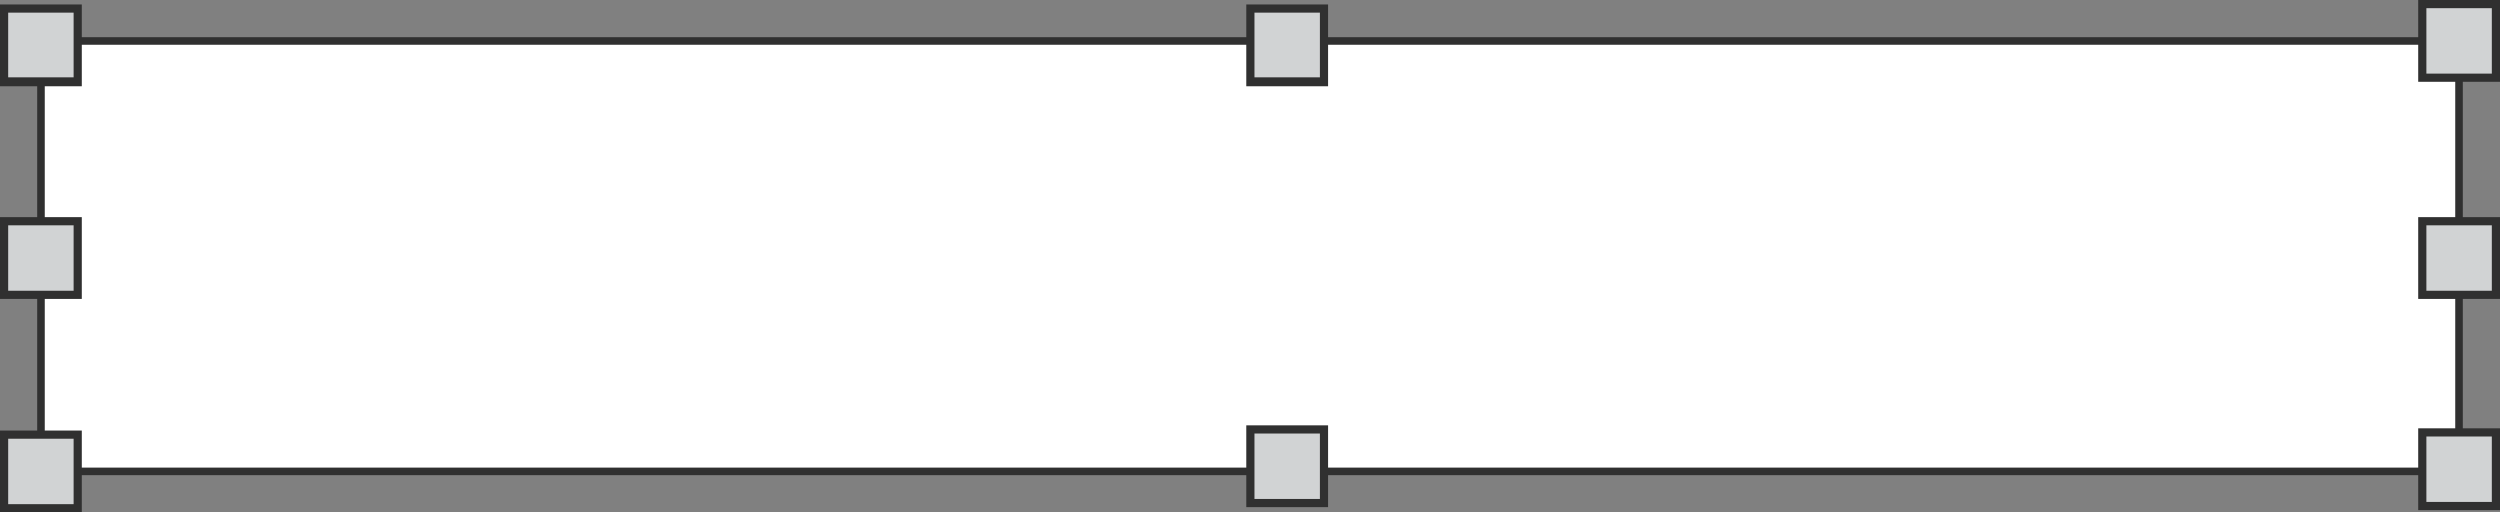
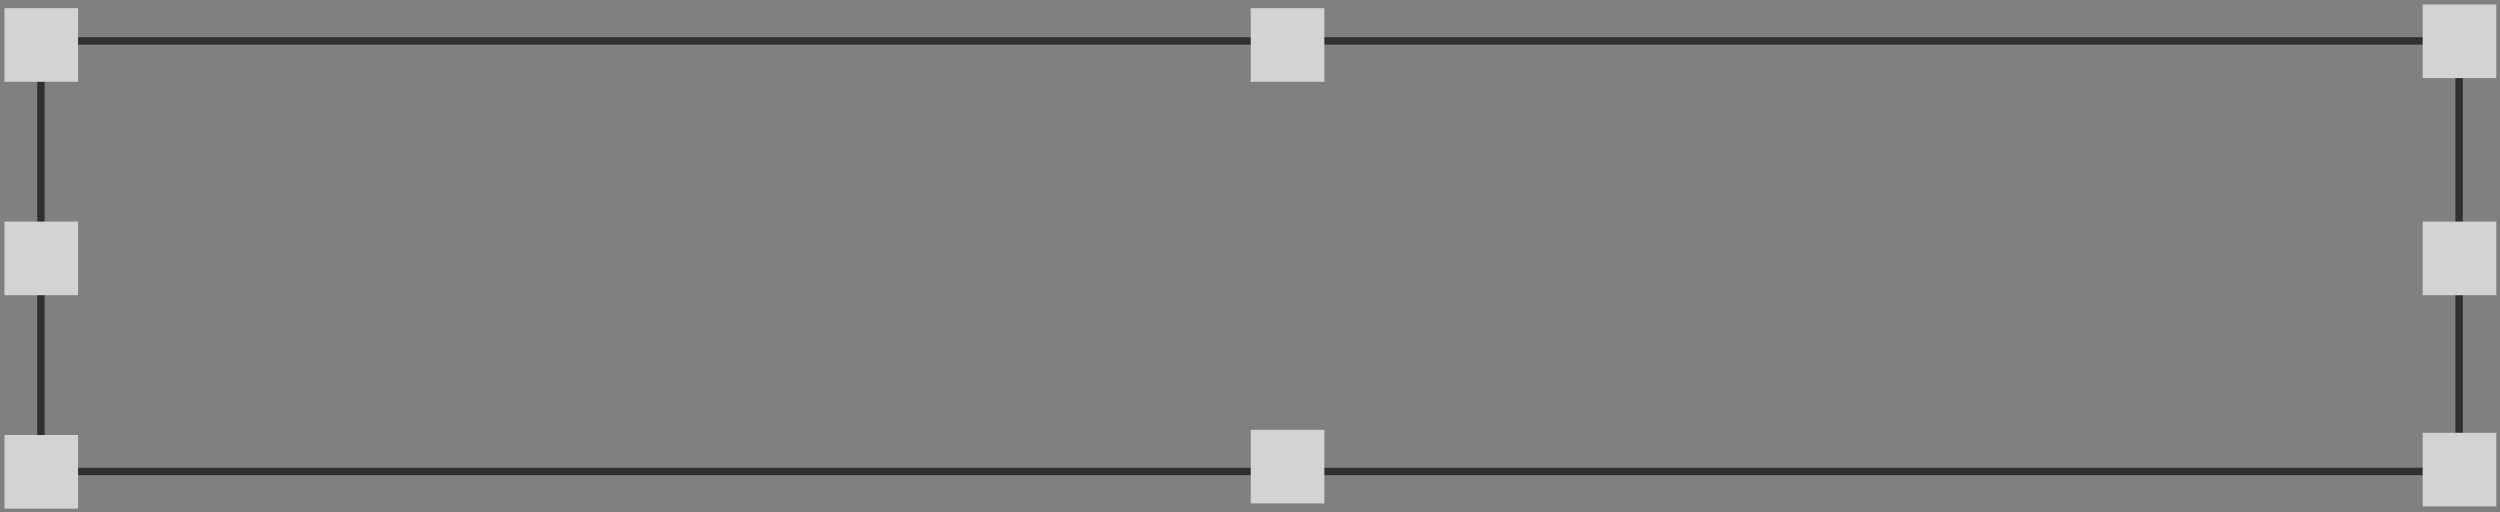
<svg xmlns="http://www.w3.org/2000/svg" fill="#000000" height="68.9" preserveAspectRatio="xMidYMid meet" version="1" viewBox="0.0 0.0 336.2 68.9" width="336.2" zoomAndPan="magnify">
  <rect x="0.0" y="0.0" width="336.2" height="68.9" fill="#808080" stroke="none" />
  <g>
    <g id="change1_1">
-       <path d="M330.2,6v56.9H6V6H330.2z" fill="#ffffff" />
-     </g>
+       </g>
    <g id="change2_1">
      <path d="M5,5v58.9h326.2V5H5z M330.2,62.9H6V6h324.2V62.9z" fill="#303030" />
    </g>
    <g id="change3_1">
      <path d="M335.7,10.5h-9.9V0.6h9.9V10.5z M335.7,58.2h-9.9v9.9h9.9V58.2z M335.7,29.8h-9.9v9.9h9.9V29.8z M178.1,57.8h-9.9v9.9h9.9V57.8z M10.4,1.1H0.6V11h9.9V1.1z M10.4,58.5H0.6v9.9h9.9V58.5z M178.1,1.1h-9.9V11h9.9V1.1z M10.4,29.8 H0.6v9.9h9.9V29.8z" fill="#d1d3d4" />
    </g>
    <g id="change2_2">
-       <path d="M336.2,40.2h-11v-11h11V40.2z M326.3,39.1h8.8v-8.8h-8.8V39.1z M178.6,68.2h-11v-11h11V68.2z M168.7,67.1 h8.8v-8.8h-8.8V67.1z M11,40.2H0v-11h11V40.2z M1.1,39.1h8.8v-8.8H1.1V39.1z M11,68.9H0v-11h11V68.9z M1.1,67.8h8.8V59H1.1V67.8z M336.2,68.6h-11v-11h11V68.6z M326.3,67.5h8.8v-8.8h-8.8V67.5z M178.6,11.6h-11v-11h11V11.6z M168.7,10.4h8.8V1.7h-8.8V10.4z M11,11.6H0v-11h11V11.6z M1.1,10.4h8.8V1.7H1.1V10.4z M336.2,11h-11V0h11V11z M326.3,9.9h8.8V1.1h-8.8V9.9z" fill="#303030" />
-     </g>
+       </g>
  </g>
</svg>